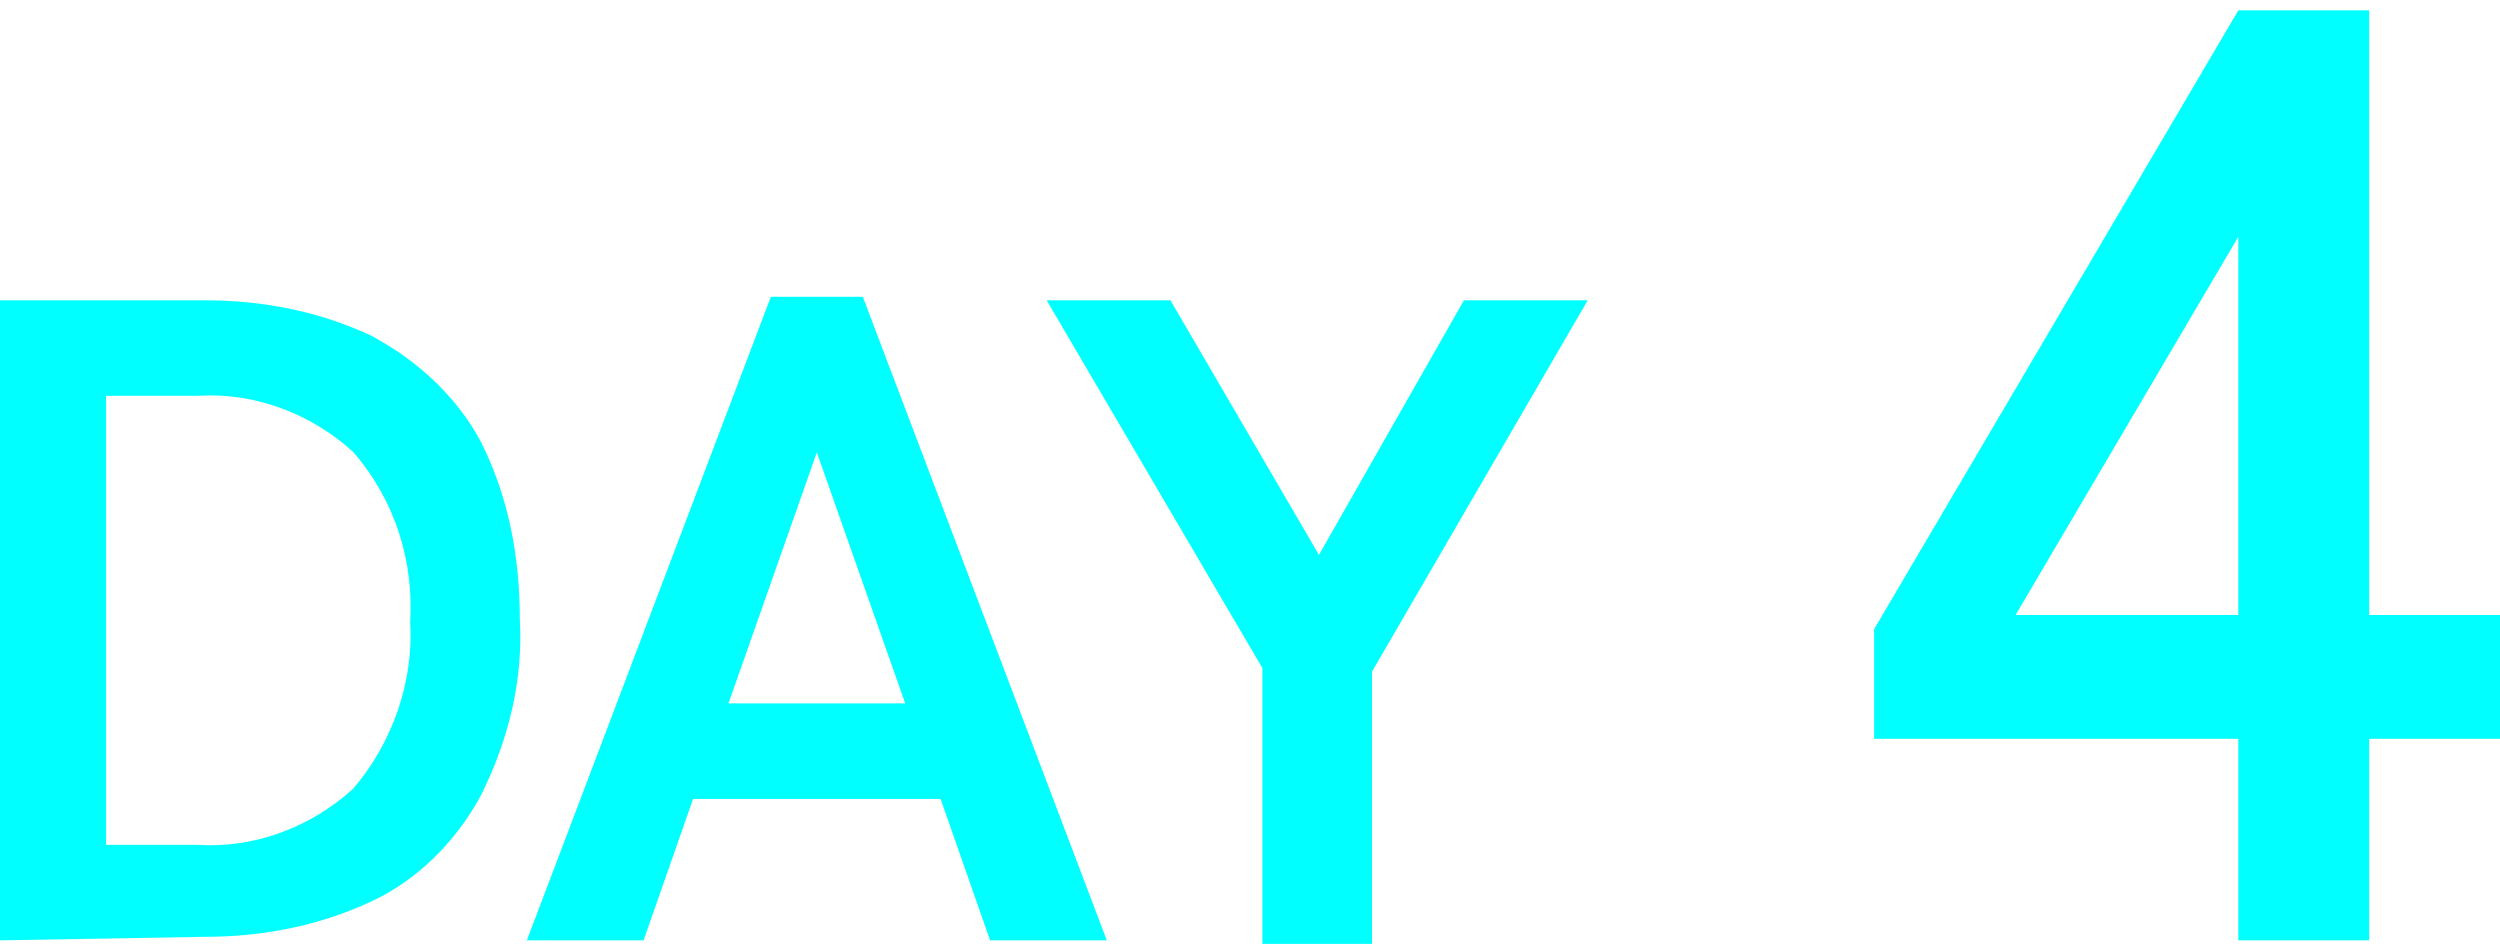
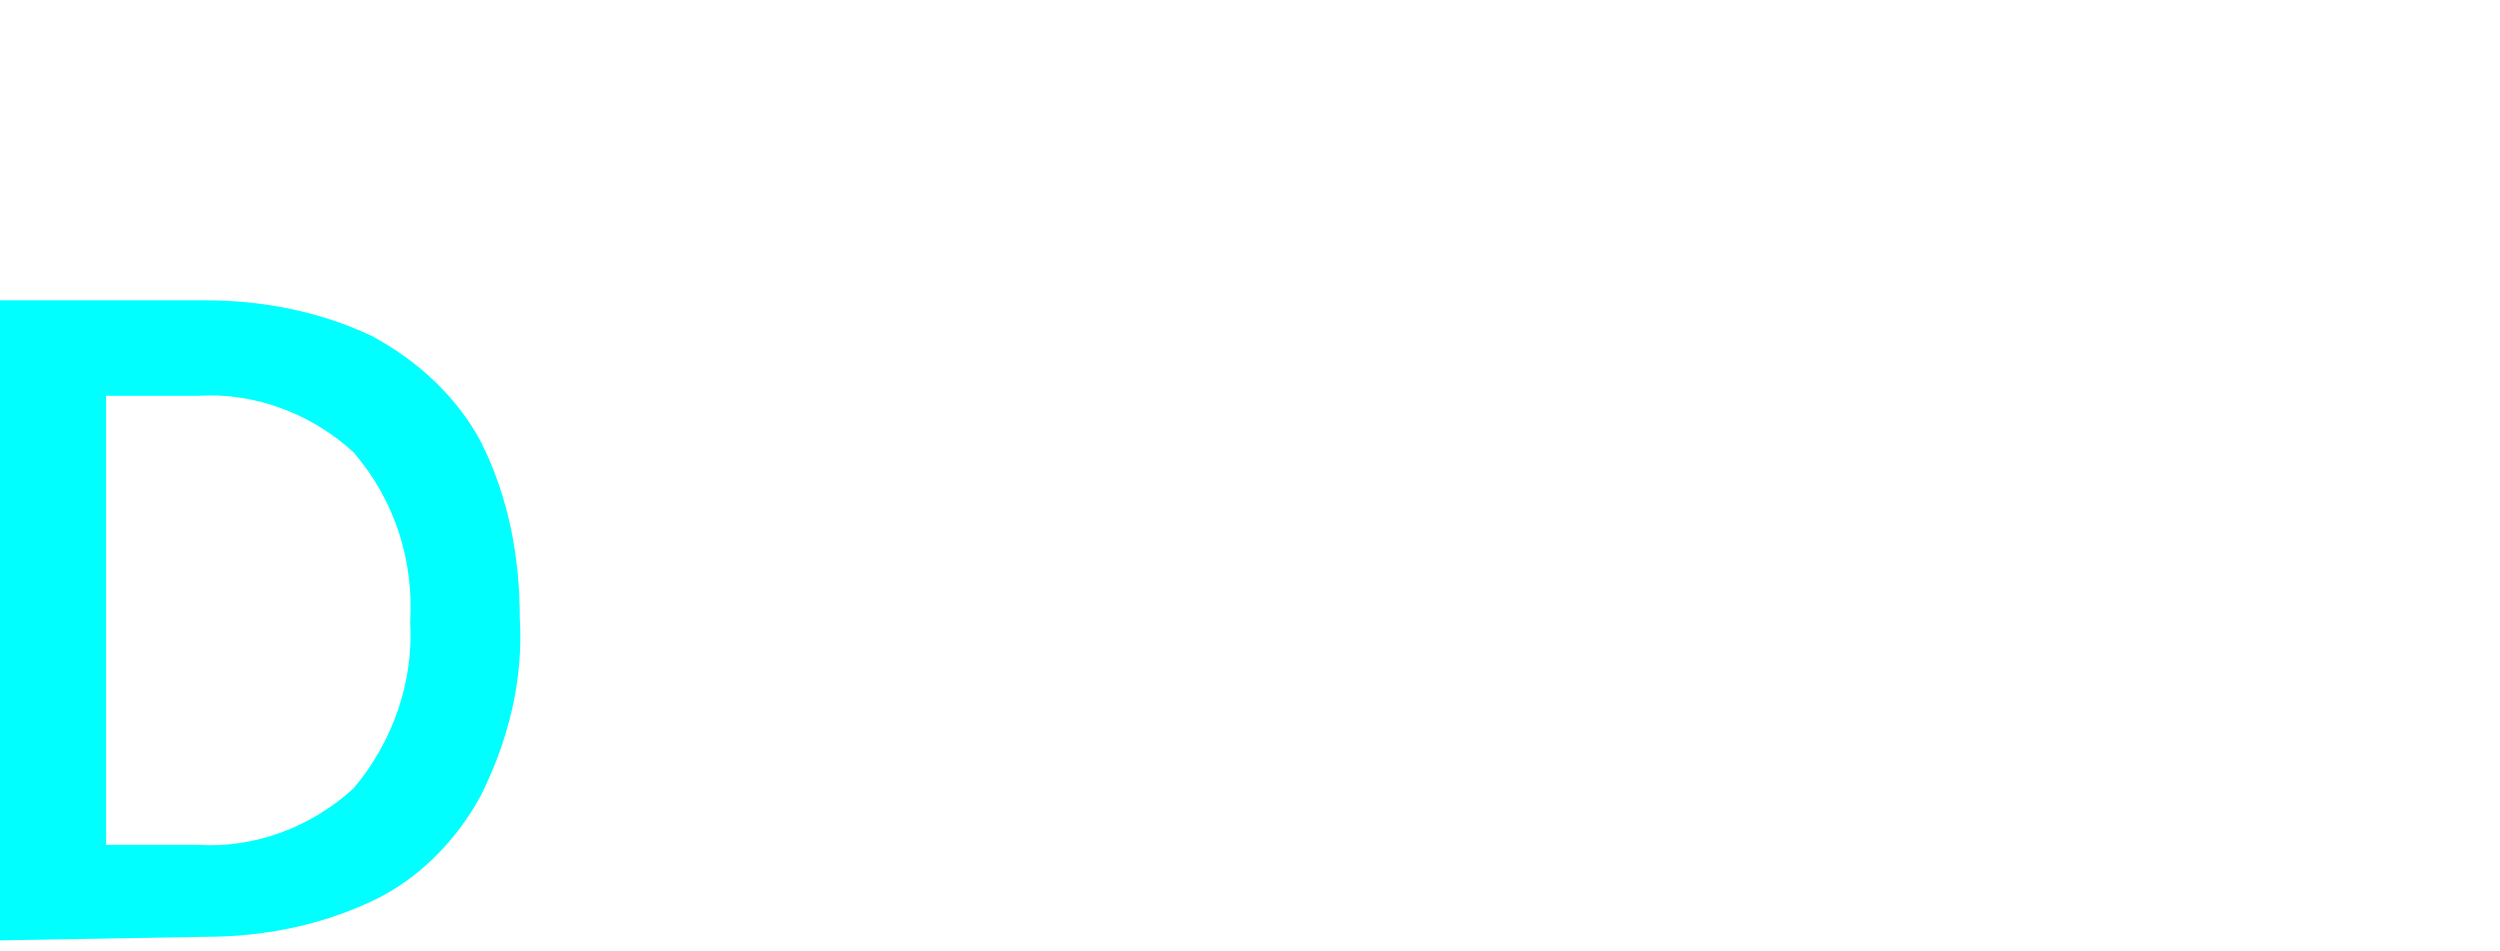
<svg xmlns="http://www.w3.org/2000/svg" version="1.1" x="0px" y="0px" viewBox="0 0 70.7 26.3" style="enable-background:new 0 0 70.7 26.3;" xml:space="preserve" width="71" height="27">
  <style type="text/css">
	.st0{fill:#00FFFF;}
</style>
  <path class="st0" d="M0,26.3V8.2h5.8c1.6,0,3.2,0.3,4.7,1c1.3,0.7,2.4,1.7,3.1,3c0.8,1.6,1.1,3.3,1.1,5c0.1,1.7-0.3,3.4-1.1,5  c-0.7,1.3-1.8,2.4-3.1,3c-1.5,0.7-3.1,1-4.7,1L0,26.3z M3,23.6h2.6c1.6,0.1,3.2-0.5,4.4-1.6c1.1-1.3,1.7-3,1.6-4.7  c0.1-1.7-0.4-3.4-1.6-4.8c-1.2-1.1-2.8-1.7-4.4-1.6H3V23.6z" />
-   <path class="st0" d="M14.9,26.3l6.9-18.2h2.6l6.9,18.2H28l-1.4-4h-7l-1.4,4H14.9z M20.6,19.6h5l-2.5-7.1L20.6,19.6z" />
-   <path class="st0" d="M35.7,26.3v-7.7L29.6,8.2h3.5l4.2,7.2l4.1-7.2h3.5l-6.1,10.5v7.7H35.7z" />
-   <path class="st0" d="M63.3,26.3v-5.7H53v-3.1L63.3,0h3.7v17.1h3.7v3.5h-3.7v5.7H63.3z M57,17.1h6.3V6.4L57,17.1z" />
</svg>